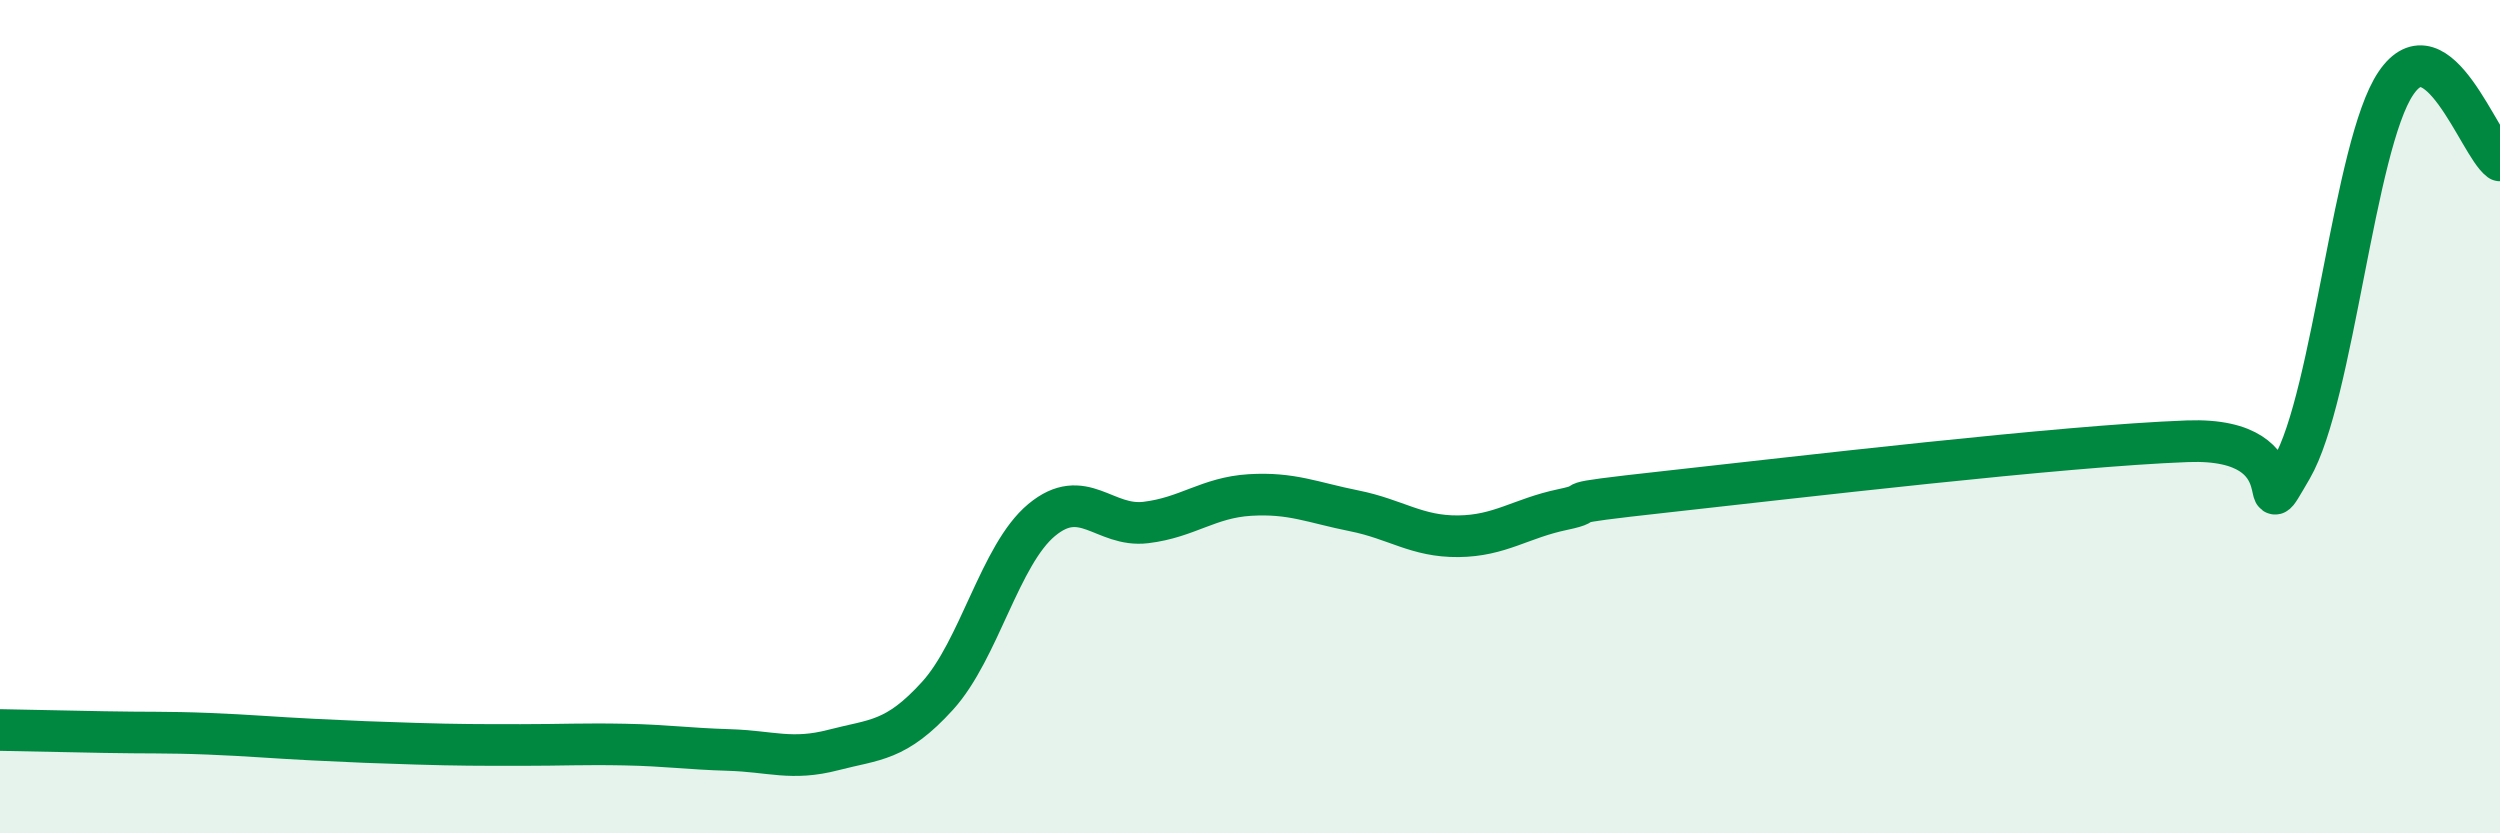
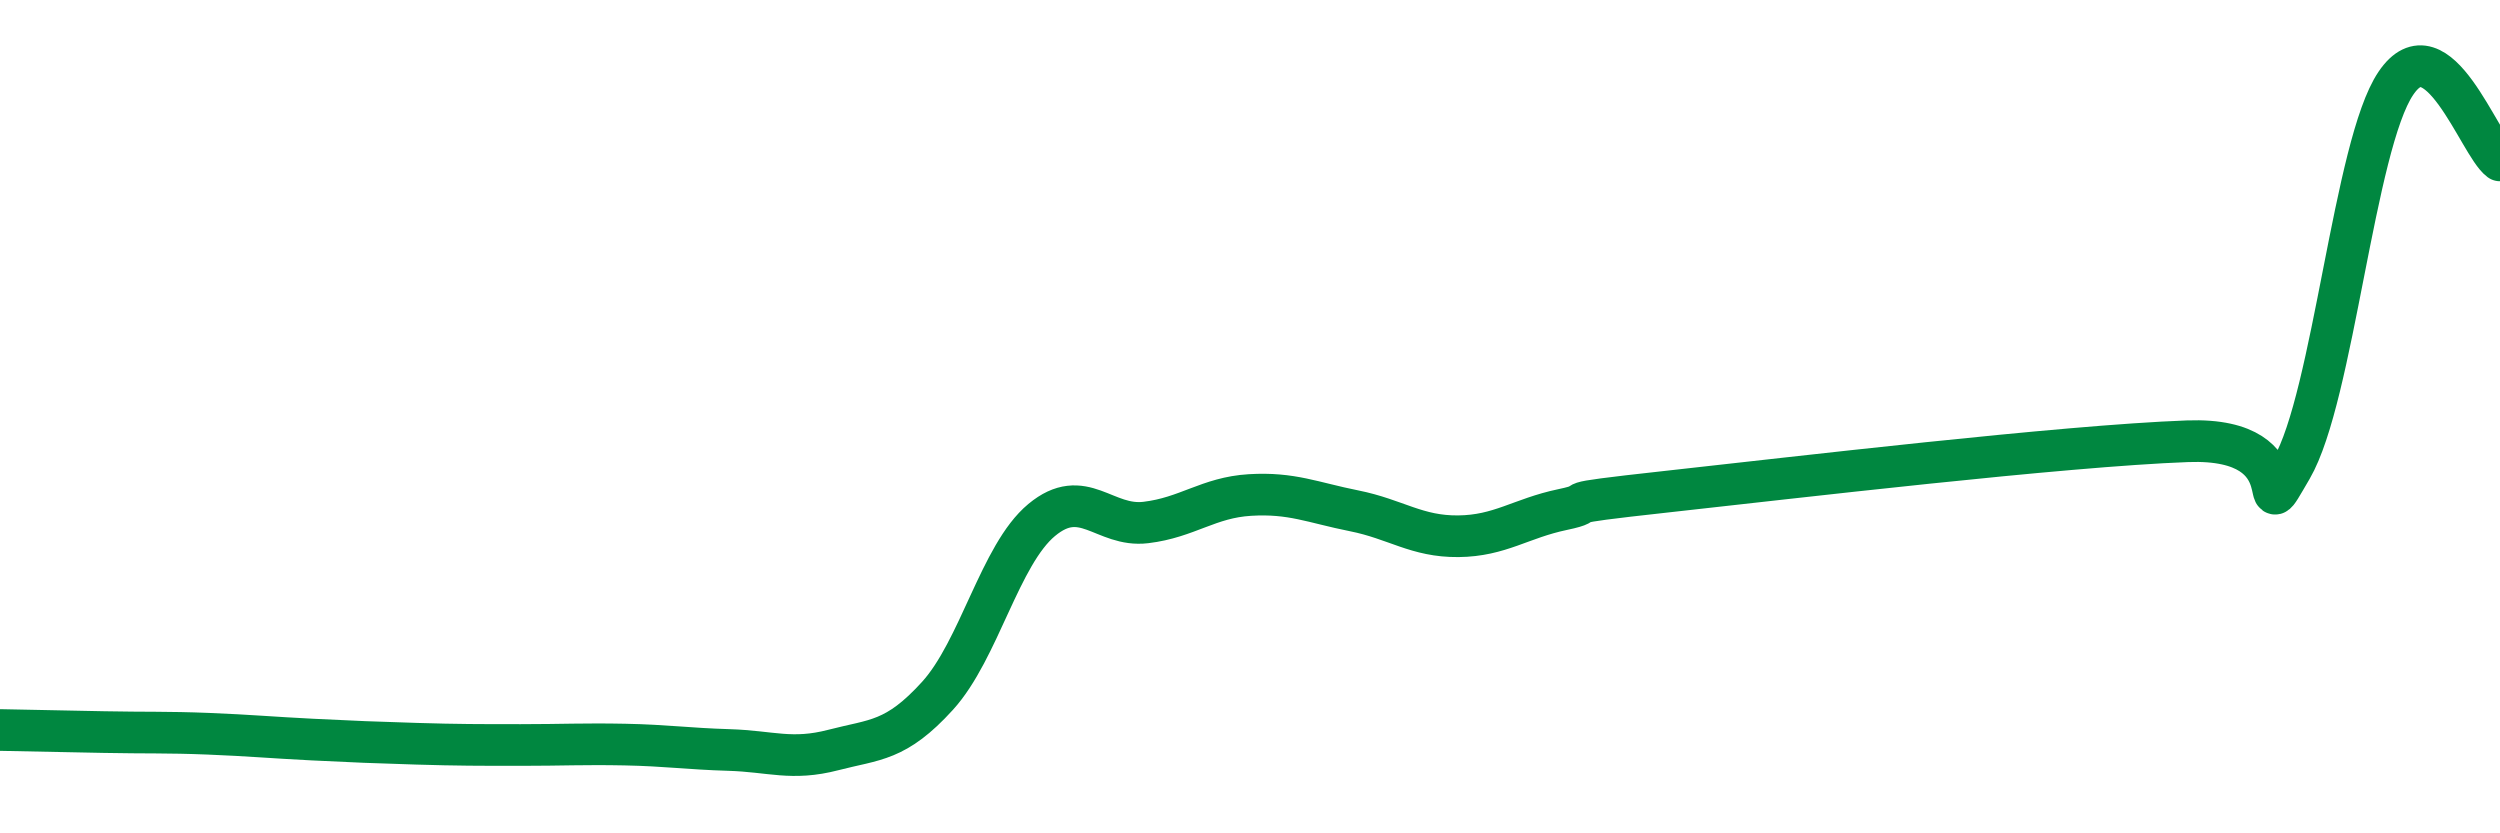
<svg xmlns="http://www.w3.org/2000/svg" width="60" height="20" viewBox="0 0 60 20">
-   <path d="M 0,17.52 C 0.5,17.53 1.5,17.55 2.5,17.57 C 3.5,17.59 4,17.57 5,17.61 C 6,17.65 6.5,17.7 7.5,17.75 C 8.5,17.8 9,17.82 10,17.85 C 11,17.88 11.5,17.88 12.5,17.88 C 13.5,17.88 14,17.85 15,17.87 C 16,17.89 16.5,17.97 17.5,18 C 18.5,18.03 19,18.26 20,18 C 21,17.74 21.5,17.8 22.5,16.7 C 23.5,15.6 24,13.31 25,12.48 C 26,11.65 26.5,12.66 27.5,12.54 C 28.5,12.42 29,11.94 30,11.88 C 31,11.82 31.5,12.06 32.5,12.26 C 33.5,12.46 34,12.88 35,12.87 C 36,12.86 36.5,12.44 37.5,12.23 C 38.5,12.02 37,12.13 40,11.8 C 43,11.47 49.5,10.7 52.5,10.59 C 55.5,10.48 54,12.96 55,11.24 C 56,9.52 56.5,3.48 57.5,2 C 58.5,0.52 59.5,3.48 60,3.85L60 20L0 20Z" fill="#008740" opacity="0.1" stroke-linecap="round" stroke-linejoin="round" />
  <path d="M 0,17.52 C 0.5,17.53 1.5,17.55 2.5,17.57 C 3.5,17.59 4,17.57 5,17.61 C 6,17.65 6.5,17.7 7.5,17.75 C 8.5,17.8 9,17.82 10,17.85 C 11,17.88 11.5,17.88 12.5,17.88 C 13.5,17.88 14,17.85 15,17.87 C 16,17.89 16.5,17.97 17.5,18 C 18.5,18.03 19,18.26 20,18 C 21,17.74 21.5,17.8 22.5,16.7 C 23.5,15.6 24,13.31 25,12.48 C 26,11.65 26.5,12.66 27.5,12.54 C 28.5,12.42 29,11.94 30,11.88 C 31,11.82 31.5,12.06 32.5,12.26 C 33.5,12.46 34,12.88 35,12.87 C 36,12.86 36.5,12.44 37.5,12.23 C 38.5,12.02 37,12.13 40,11.8 C 43,11.47 49.5,10.7 52.5,10.59 C 55.5,10.48 54,12.96 55,11.24 C 56,9.52 56.5,3.48 57.5,2 C 58.5,0.52 59.5,3.48 60,3.85" stroke="#008740" stroke-width="1" fill="none" stroke-linecap="round" stroke-linejoin="round" />
</svg>